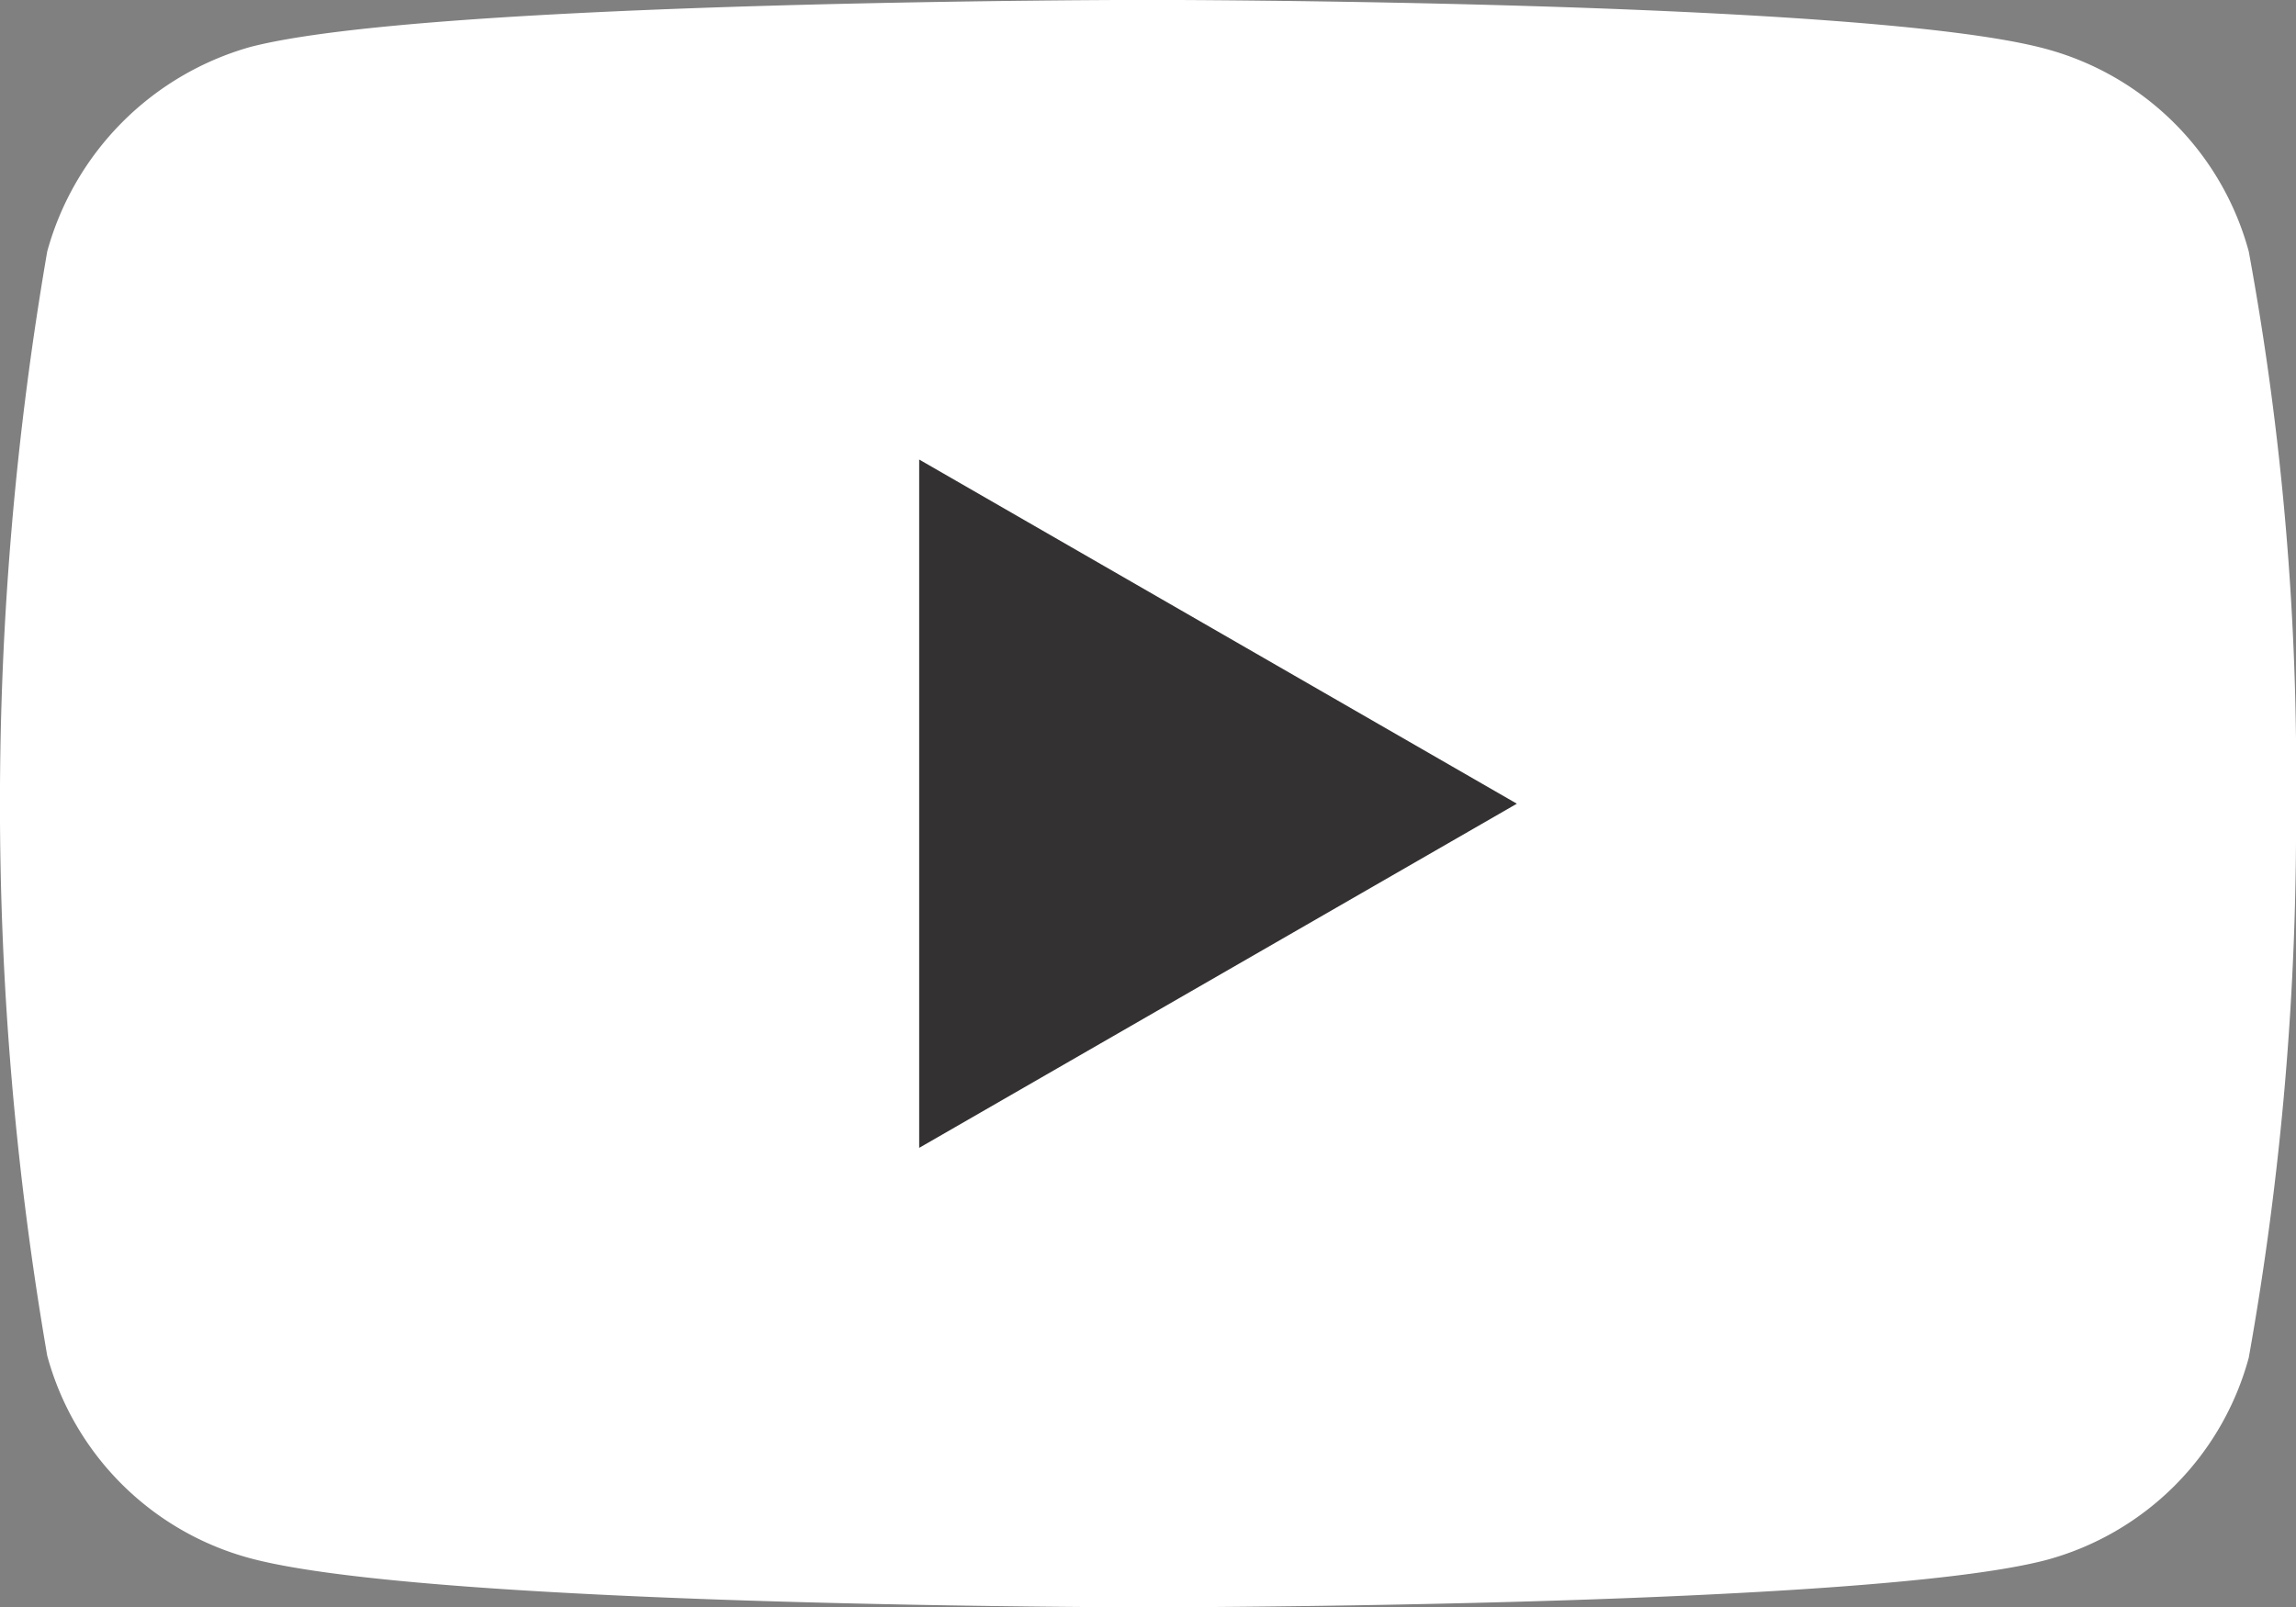
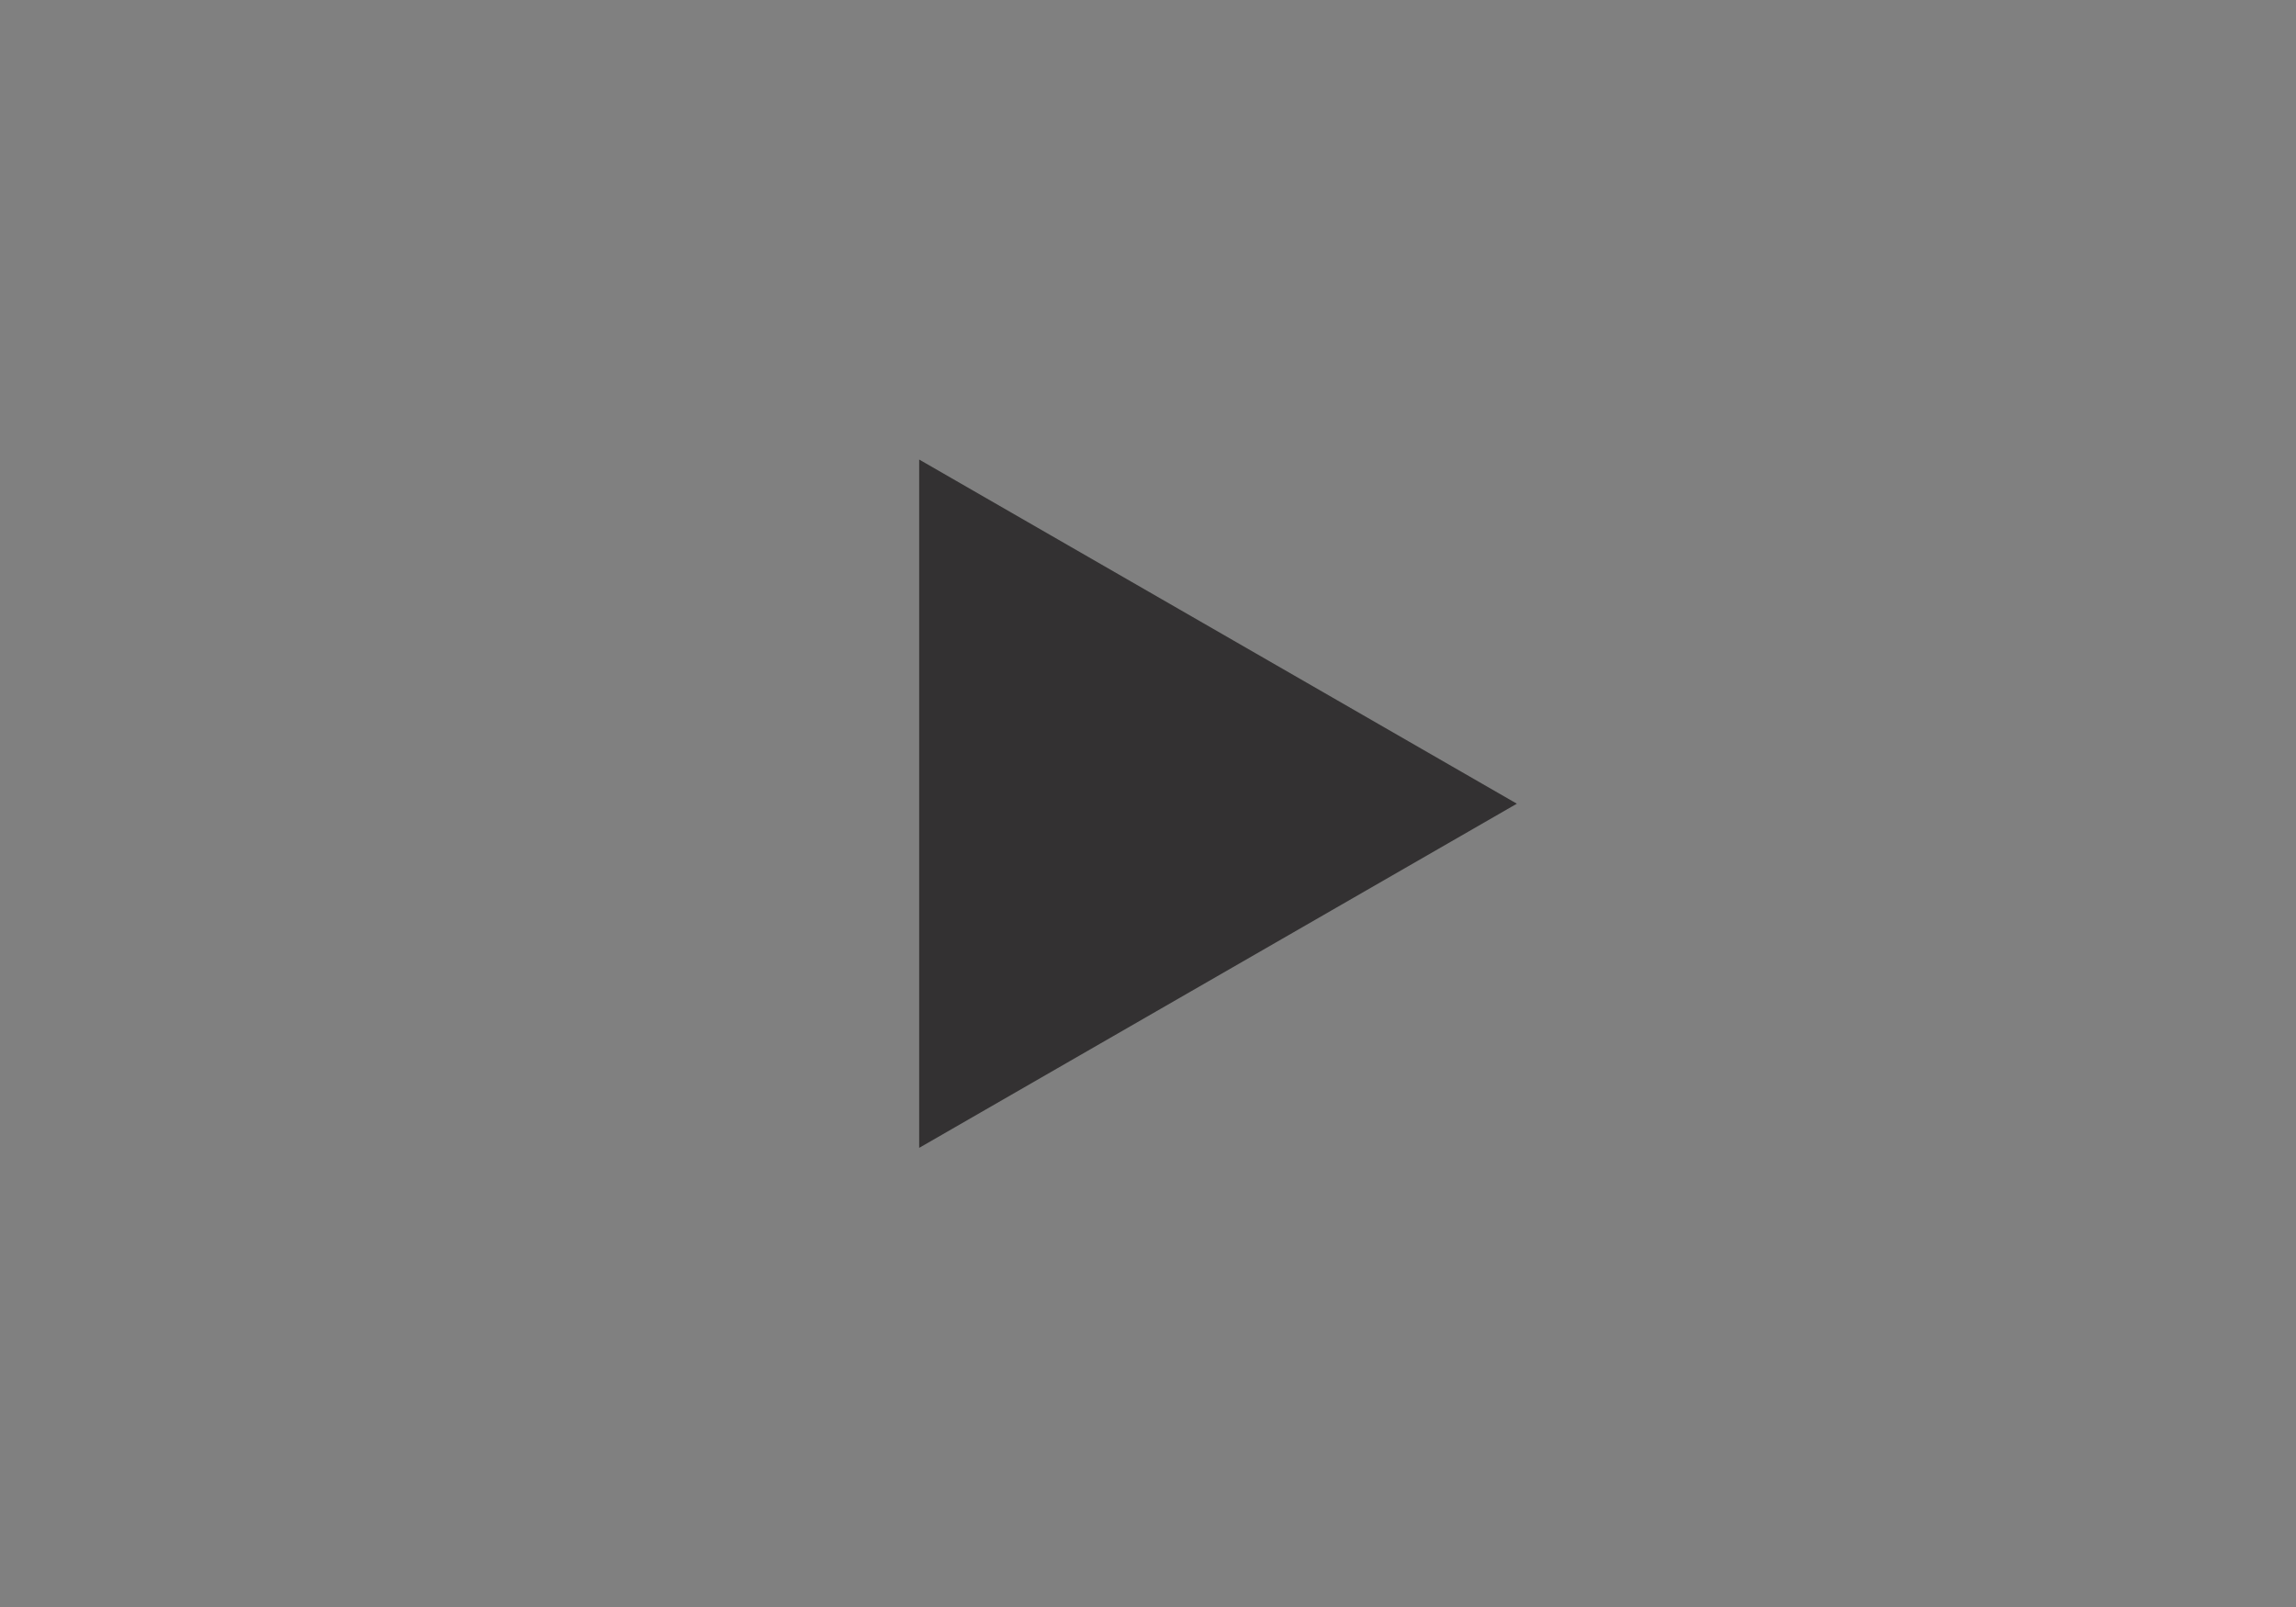
<svg xmlns="http://www.w3.org/2000/svg" width="25.708" height="18" viewBox="0 0 25.708 18">
  <rect x="0" y="0" width="25.708" height="18" fill="#808080" stroke="none" />
  <g id="youtube-2" transform="translate(-639 -8207)">
-     <path id="Path" d="M664.179,8209.816a3.222,3.222,0,0,0-2.266-2.267c-2.012-.55-10.059-.55-10.059-.55s-8.047,0-10.059.529a3.285,3.285,0,0,0-2.266,2.287,36.369,36.369,0,0,0,0,12.367,3.222,3.222,0,0,0,2.266,2.266c2.033.551,10.059.551,10.059.551s8.047,0,10.059-.53a3.219,3.219,0,0,0,2.266-2.265,33.945,33.945,0,0,0,.529-6.184A32.218,32.218,0,0,0,664.179,8209.816Z" fill="#fff" />
    <path id="Path-2" data-name="Path" d="M649.292,8219.854l6.692-3.854-6.692-3.854Z" fill="#333132" />
  </g>
</svg>